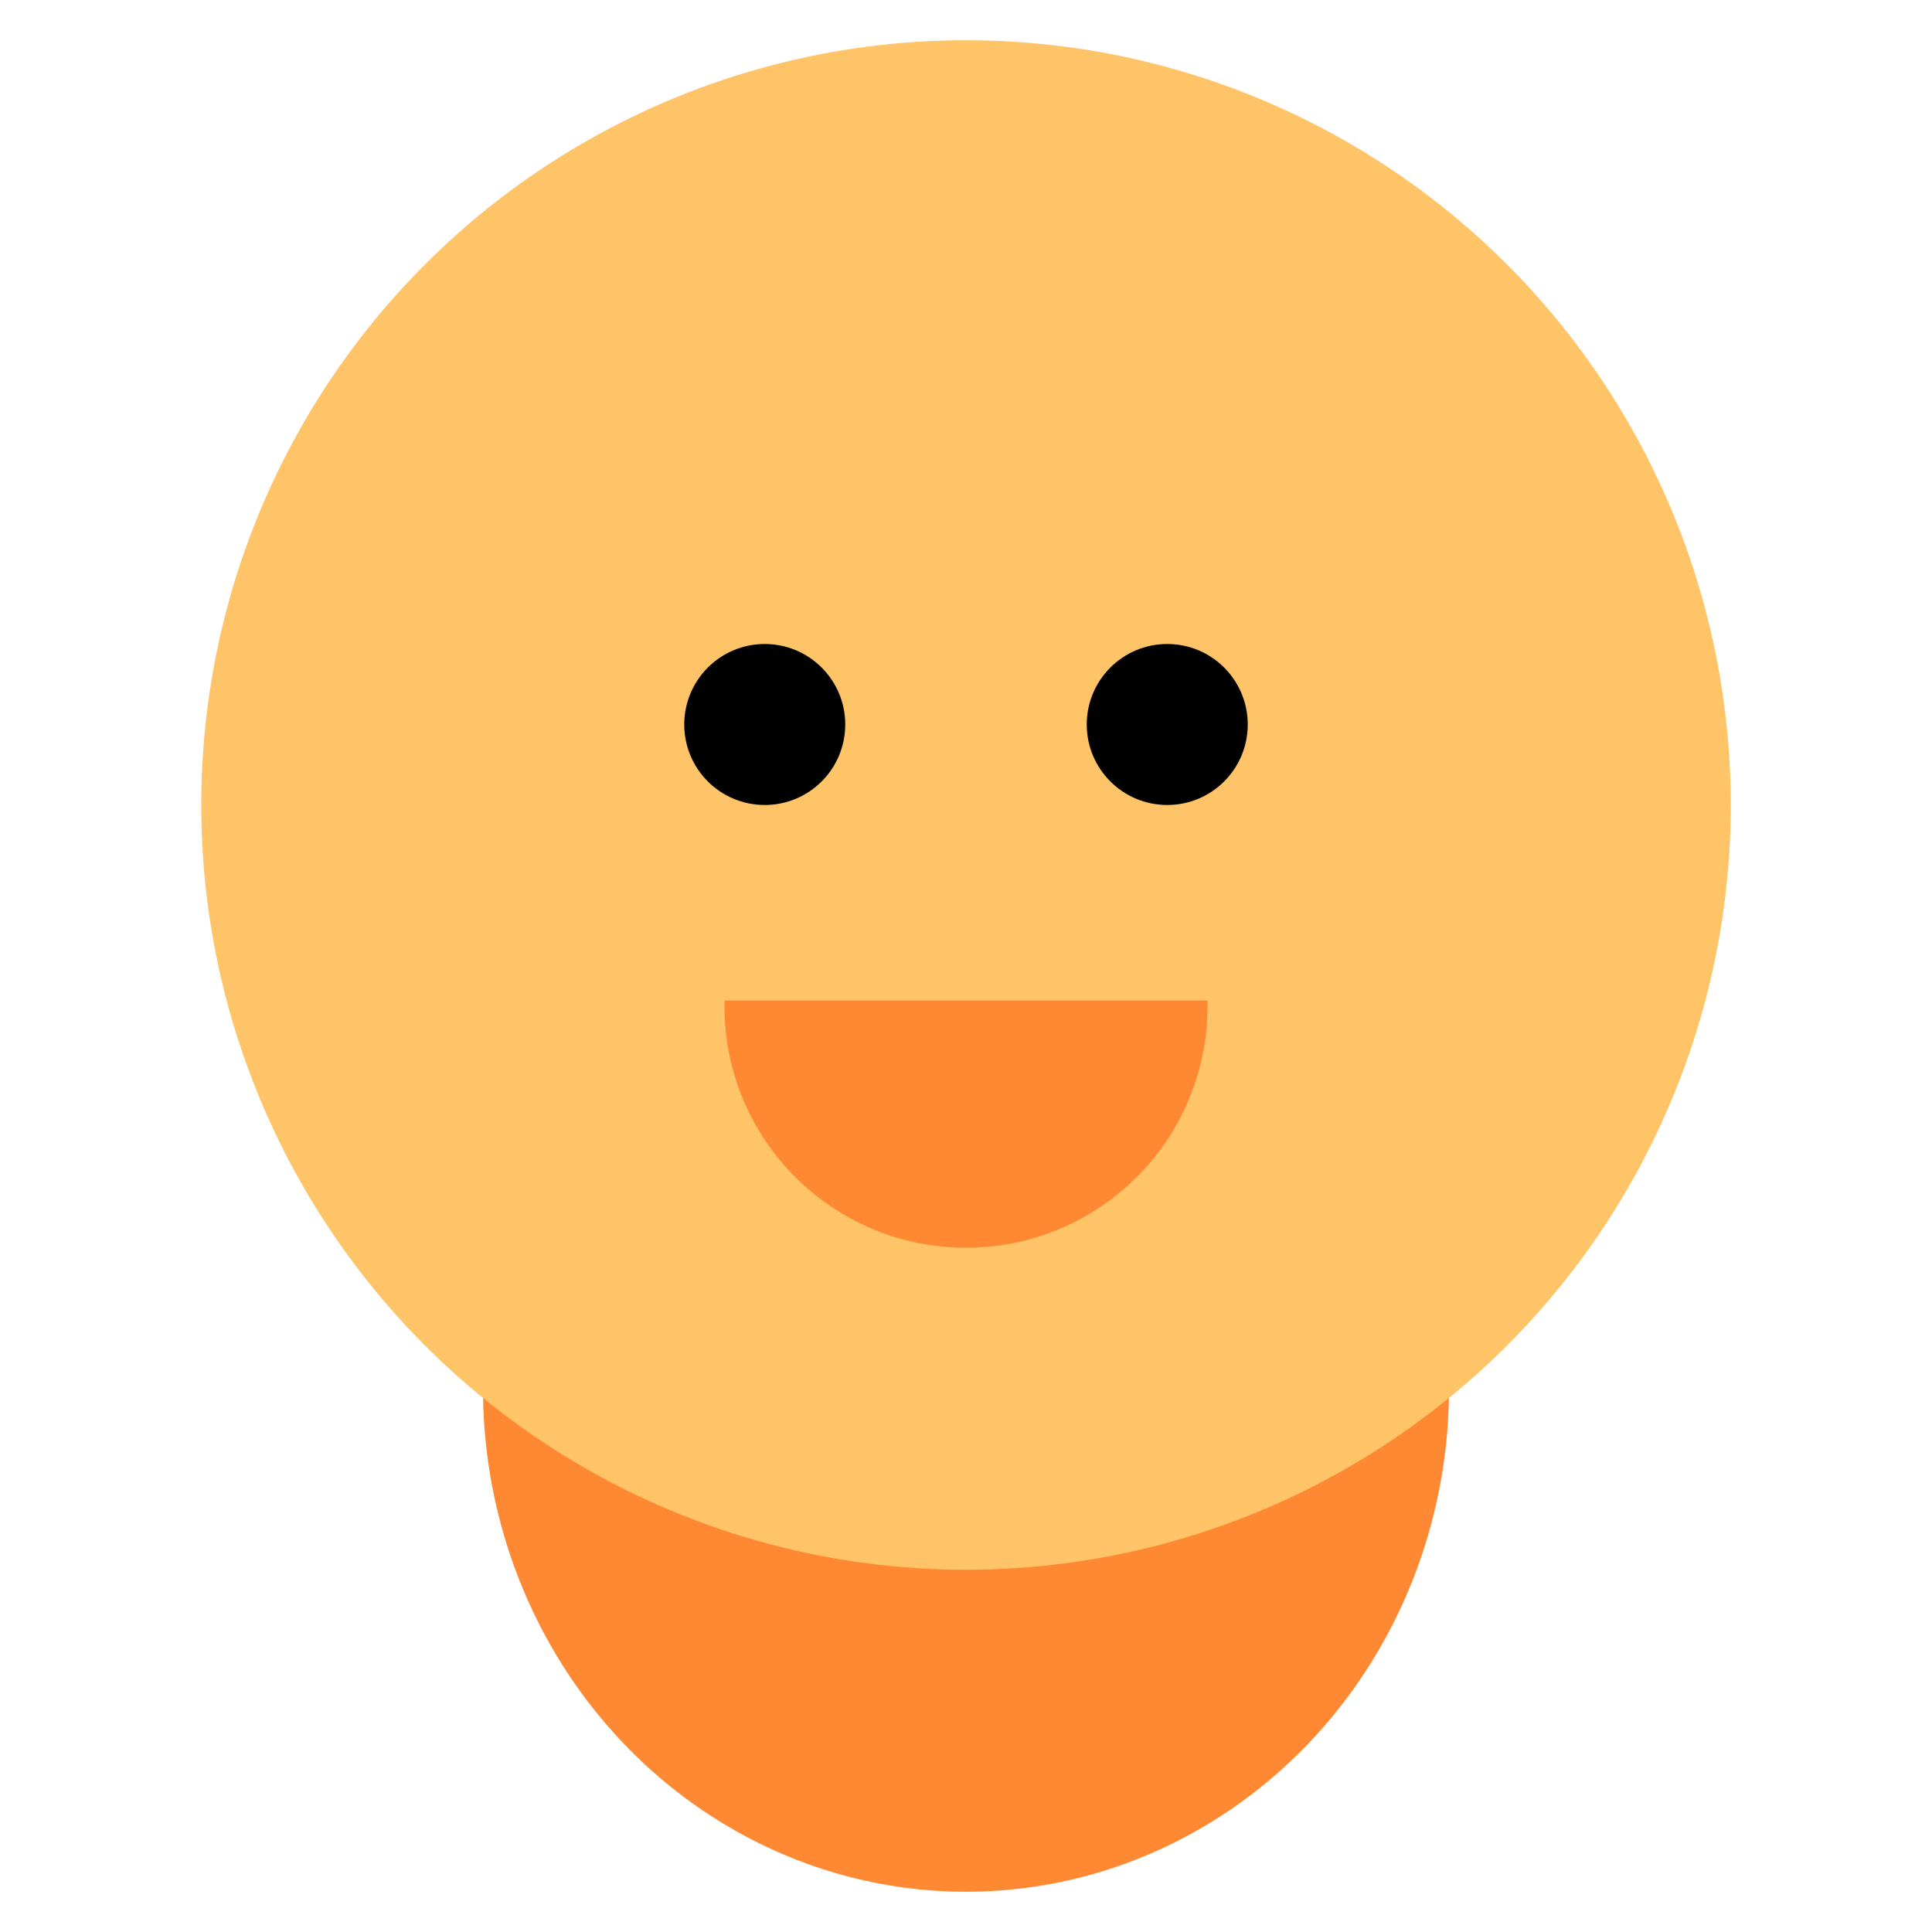
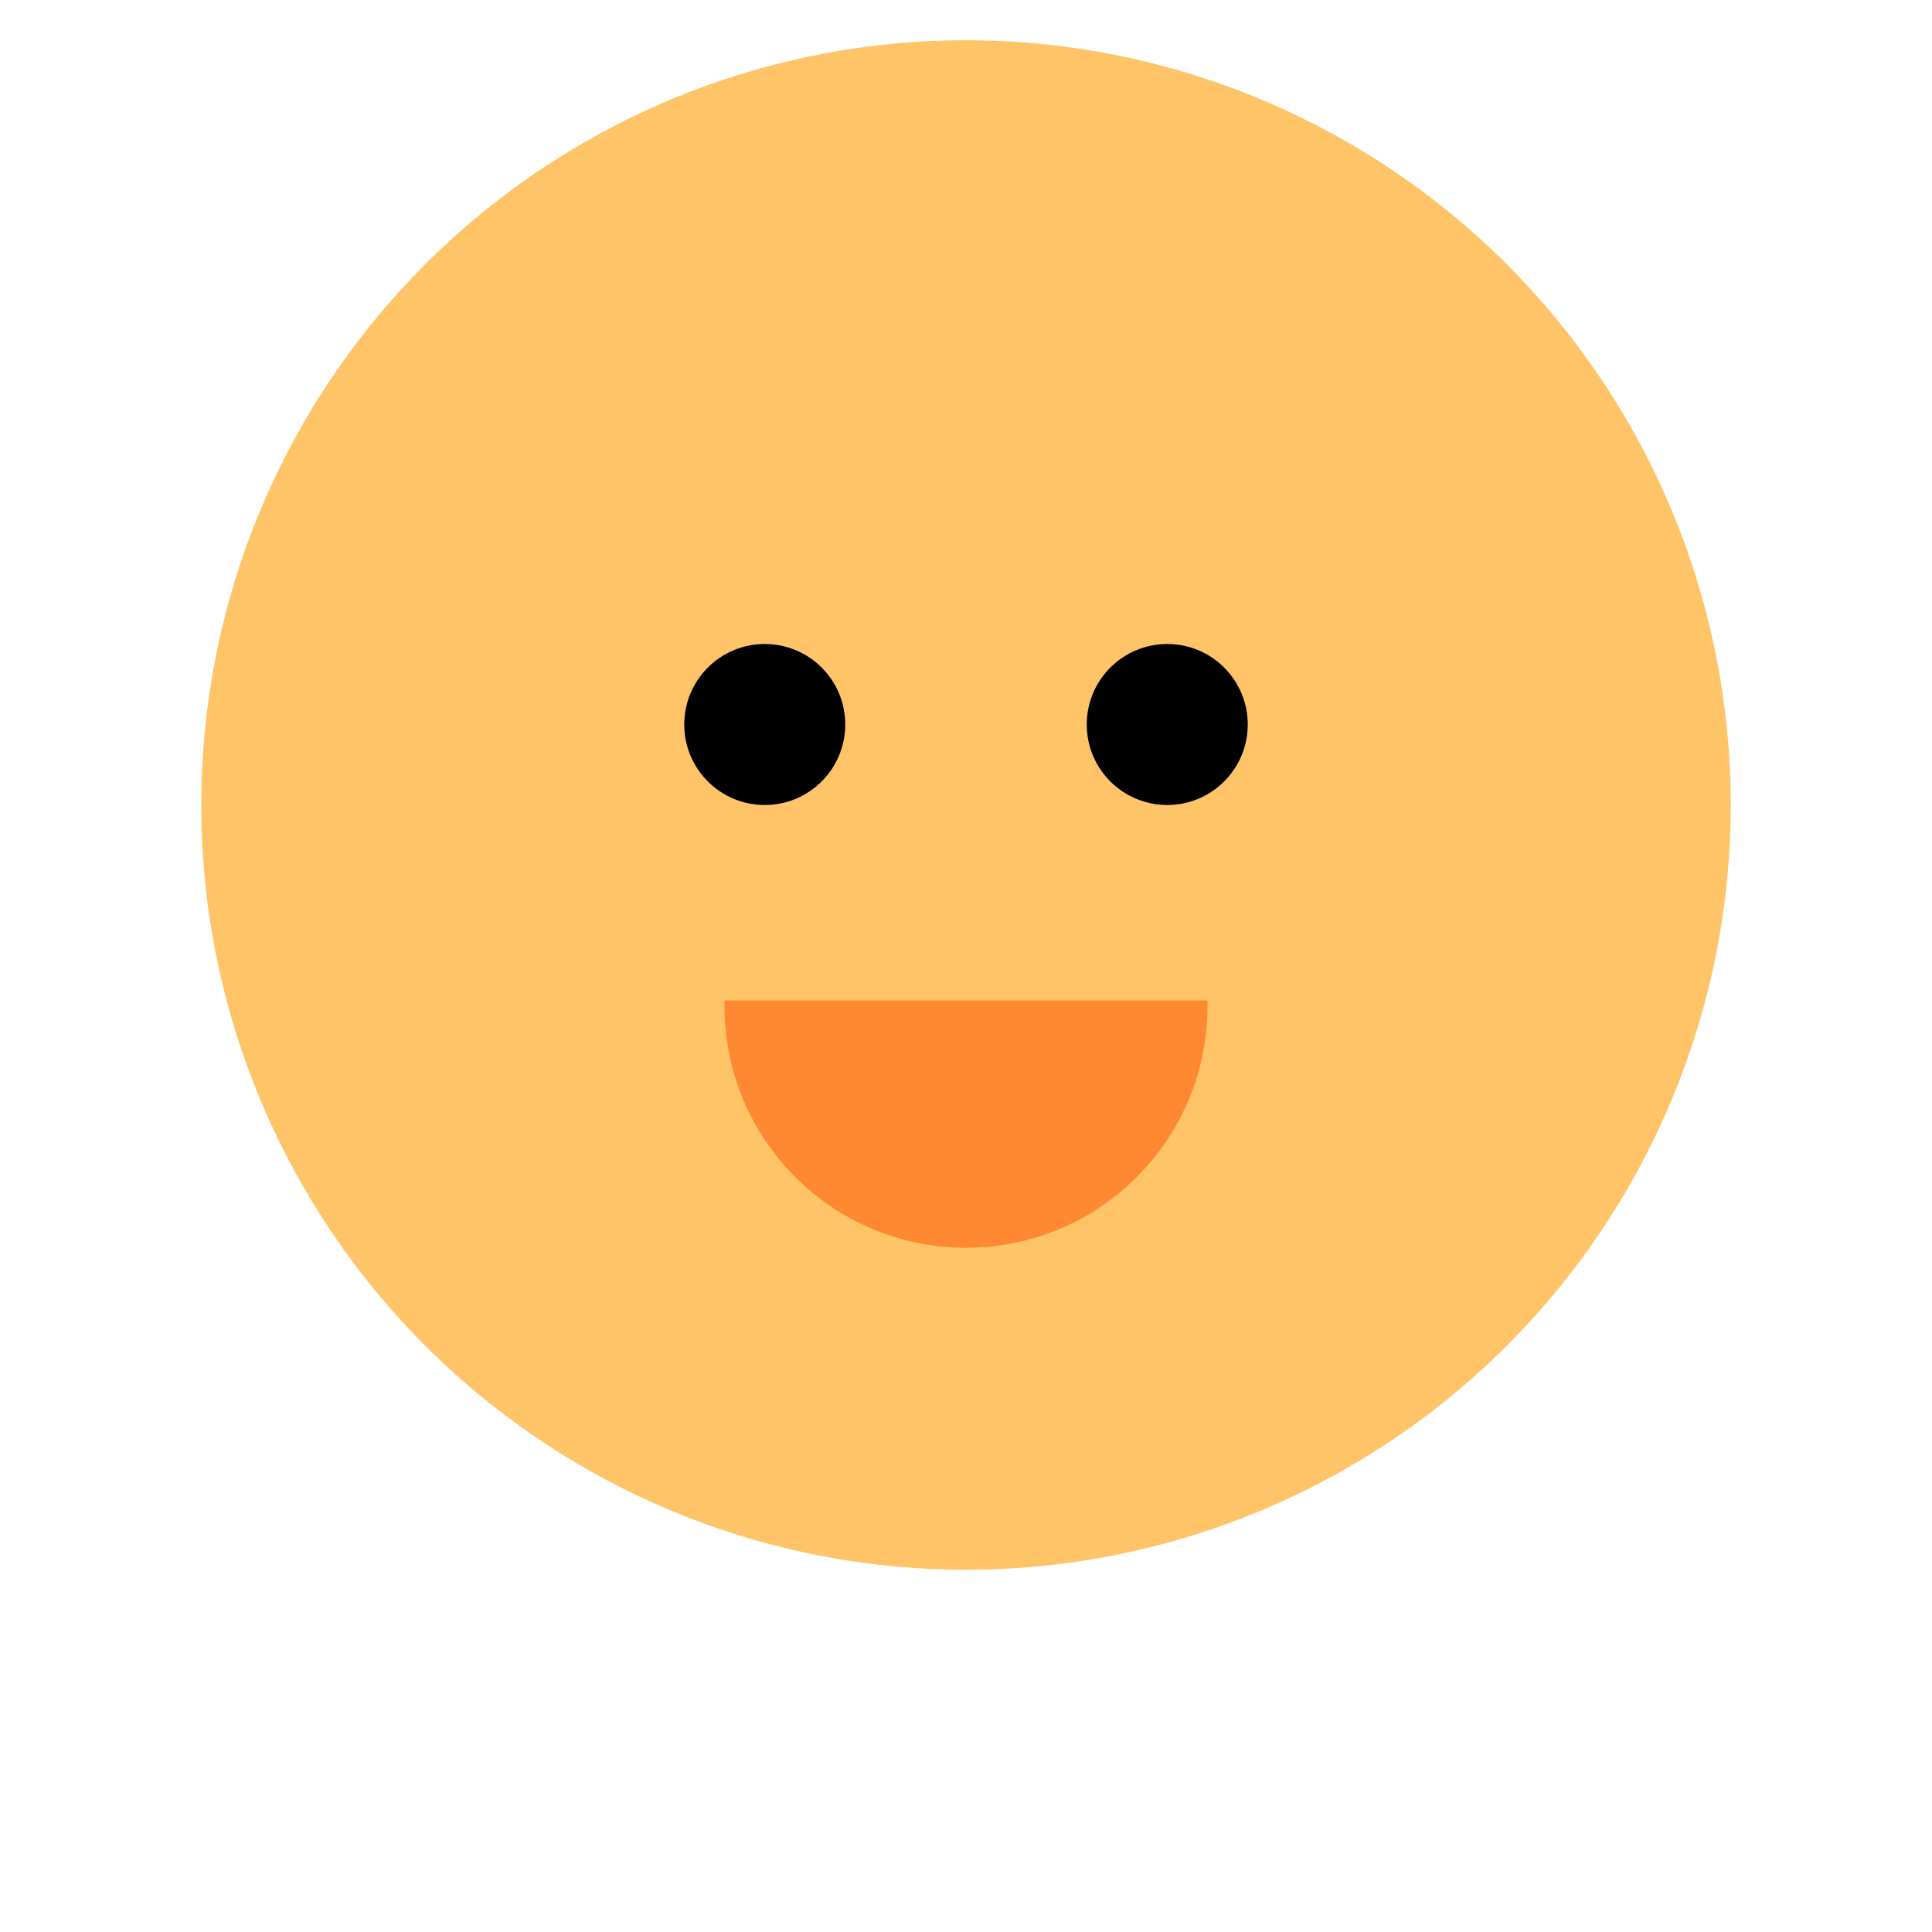
<svg xmlns="http://www.w3.org/2000/svg" width="48" height="48" viewBox="0 0 48 48" fill="none">
-   <ellipse cx="24" cy="34.5" rx="12" ry="12.5" fill="#FF8832" />
  <circle cx="24" cy="20" r="19" fill="#FFC368" />
  <circle cx="19" cy="18" r="2" fill="black" />
  <circle cx="29" cy="18" r="2" fill="black" />
-   <path fill-rule="evenodd" clip-rule="evenodd" d="M18.002 24.856C18.001 24.904 18 24.952 18 25C18 28.314 20.686 31 24 31C27.314 31 30 28.314 30 25C30 24.952 29.999 24.904 29.998 24.856H18.002Z" fill="#FF8832" />
+   <path fill-rule="evenodd" clip-rule="evenodd" d="M18.002 24.856C18.001 24.904 18 24.952 18 25C18 28.314 20.686 31 24 31C27.314 31 30 28.314 30 25C30 24.952 29.999 24.904 29.998 24.856H18.002" fill="#FF8832" />
</svg>